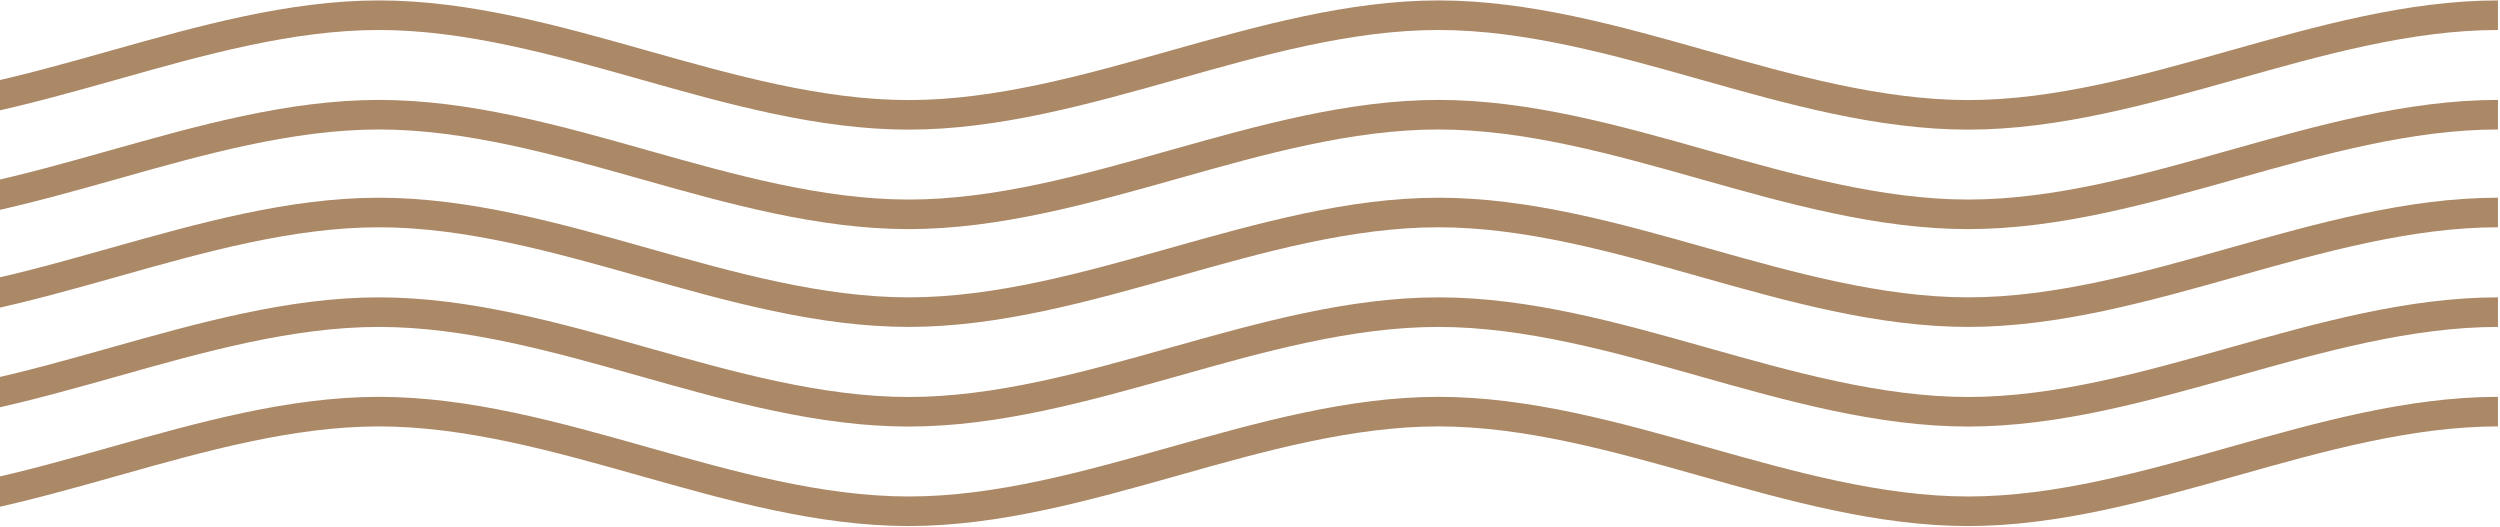
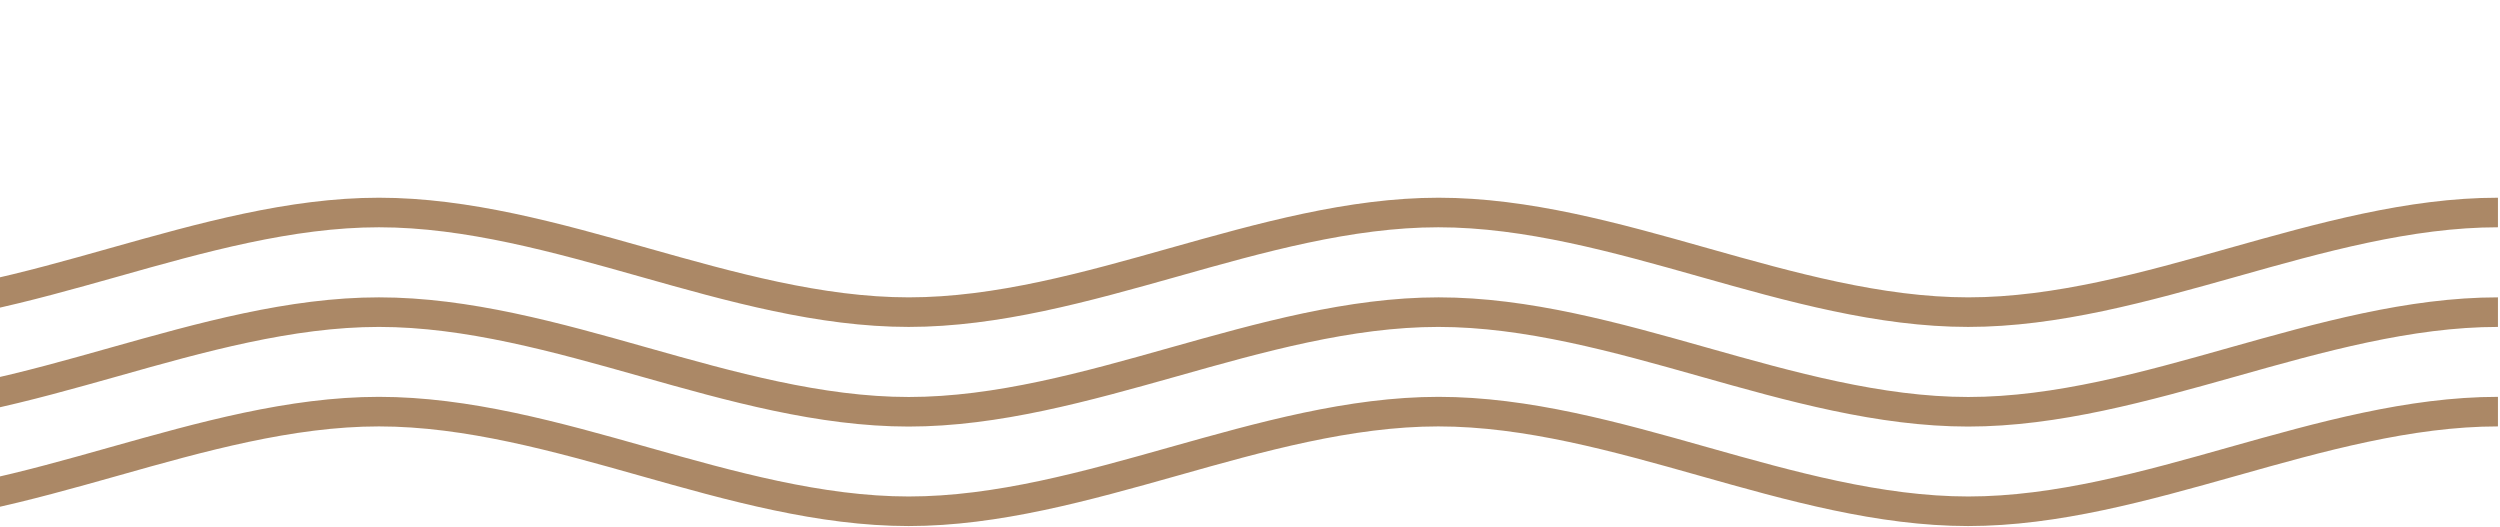
<svg xmlns="http://www.w3.org/2000/svg" width="1058" height="223" viewBox="0 0 1058 223" fill="none">
-   <path d="M832.911 96.963C794.686 96.963 756.273 86.14 719.112 75.63C682.763 65.37 645.227 54.797 608.691 54.797C572.155 54.797 534.618 65.37 498.333 75.63C461.171 86.078 422.759 96.963 384.534 96.963C346.309 96.963 307.896 86.14 270.735 75.63C234.387 65.37 196.85 54.797 160.377 54.797C123.904 54.797 86.304 65.37 50.019 75.63C12.857 86.078 -25.555 96.963 -63.78 96.963C-102.005 96.963 -140.418 86.14 -177.579 75.63C-213.927 65.37 -251.464 54.797 -288 54.797V42.285C-249.775 42.285 -211.362 53.108 -174.201 63.618C-137.853 73.878 -100.316 84.451 -63.843 84.451C-27.37 84.451 10.23 73.878 46.578 63.618C83.739 53.171 122.152 42.285 160.377 42.285C198.602 42.285 237.014 53.108 274.176 63.618C310.524 73.878 348.061 84.451 384.596 84.451C421.132 84.451 458.669 73.878 495.017 63.618C532.179 53.171 570.591 42.285 608.816 42.285C647.041 42.285 685.454 53.108 722.615 63.618C758.963 73.878 796.5 84.451 832.973 84.451C869.446 84.451 907.046 73.878 943.331 63.618C980.493 53.171 1018.91 42.285 1057.13 42.285V54.797C1020.66 54.797 983.058 65.37 946.71 75.63C909.548 86.078 871.135 96.963 832.911 96.963ZM832.911 54.86C794.686 54.86 756.273 44.037 719.112 33.526C682.763 23.266 645.227 12.693 608.691 12.693C572.155 12.693 534.618 23.266 498.333 33.526C461.171 43.974 422.759 54.86 384.534 54.86C346.309 54.86 307.896 44.037 270.735 33.526C234.387 23.266 196.85 12.693 160.377 12.693C123.904 12.693 86.304 23.266 50.019 33.526C12.857 43.974 -25.555 54.86 -63.78 54.86C-102.005 54.86 -140.418 44.037 -177.579 33.526C-213.927 23.266 -251.464 12.693 -288 12.693V0.181C-249.775 0.181 -211.362 11.004 -174.201 21.515C-137.853 31.775 -100.316 42.347 -63.843 42.347C-27.37 42.347 10.23 31.775 46.578 21.515C83.739 11.067 122.152 0.181 160.377 0.181C198.602 0.181 237.014 11.004 274.176 21.515C310.524 31.775 348.061 42.347 384.596 42.347C421.132 42.347 458.669 31.775 495.017 21.515C532.179 11.067 570.591 0.181 608.816 0.181C647.041 0.181 685.454 11.004 722.615 21.515C758.963 31.775 796.5 42.347 832.973 42.347C869.446 42.347 907.046 31.775 943.331 21.515C980.493 11.067 1018.91 0.181 1057.13 0.181V12.693C1020.66 12.693 983.058 23.266 946.71 33.526C909.548 43.974 871.135 54.86 832.911 54.86Z" fill="#AB8866" />
  <path d="M832.911 222.623C794.686 222.623 756.273 211.8 719.112 201.29C682.763 191.03 645.227 180.457 608.691 180.457C572.155 180.457 534.618 191.03 498.333 201.29C461.171 211.737 422.759 222.623 384.534 222.623C346.309 222.623 307.896 211.8 270.735 201.29C234.387 191.03 196.85 180.457 160.377 180.457C123.904 180.457 86.304 191.03 50.019 201.29C12.857 211.737 -25.555 222.623 -63.78 222.623C-102.005 222.623 -140.418 211.8 -177.579 201.29C-213.927 191.03 -251.464 180.457 -288 180.457V167.945C-249.775 167.945 -211.362 178.768 -174.201 189.278C-137.853 199.538 -100.316 210.111 -63.843 210.111C-27.37 210.111 10.23 199.538 46.578 189.278C83.739 178.83 122.152 167.945 160.377 167.945C198.602 167.945 237.014 178.768 274.176 189.278C310.524 199.538 348.061 210.111 384.596 210.111C421.132 210.111 458.669 199.538 495.017 189.278C532.179 178.83 570.591 167.945 608.816 167.945C647.041 167.945 685.454 178.768 722.615 189.278C758.963 199.538 796.5 210.111 832.973 210.111C869.446 210.111 907.046 199.538 943.331 189.278C980.493 178.83 1018.91 167.945 1057.13 167.945V180.457C1020.66 180.457 983.058 191.03 946.71 201.29C909.548 211.737 871.135 222.623 832.911 222.623ZM832.911 180.519C794.686 180.519 756.273 169.696 719.112 159.186C682.763 148.926 645.227 138.353 608.691 138.353C572.155 138.353 534.618 148.926 498.333 159.186C461.171 169.634 422.759 180.519 384.534 180.519C346.309 180.519 307.896 169.696 270.735 159.186C234.387 148.926 196.85 138.353 160.377 138.353C123.904 138.353 86.304 148.926 50.019 159.186C12.857 169.634 -25.555 180.519 -63.78 180.519C-102.005 180.519 -140.418 169.696 -177.579 159.186C-213.927 148.926 -251.464 138.353 -288 138.353V125.841C-249.775 125.841 -211.362 136.664 -174.201 147.174C-137.853 157.434 -100.316 168.007 -63.843 168.007C-27.37 168.007 10.23 157.434 46.578 147.174C83.739 136.727 122.152 125.841 160.377 125.841C198.602 125.841 237.014 136.664 274.176 147.174C310.524 157.434 348.061 168.007 384.596 168.007C421.132 168.007 458.669 157.434 495.017 147.174C532.179 136.727 570.591 125.841 608.816 125.841C647.041 125.841 685.454 136.664 722.615 147.174C758.963 157.434 796.5 168.007 832.973 168.007C869.446 168.007 907.046 157.434 943.331 147.174C980.493 136.727 1018.91 125.841 1057.13 125.841V138.353C1020.66 138.353 983.058 148.926 946.71 159.186C909.548 169.634 871.135 180.519 832.911 180.519ZM832.911 138.353C794.686 138.353 756.273 127.53 719.112 117.02C682.763 106.76 645.227 96.187 608.691 96.187C572.155 96.187 534.618 106.76 498.333 117.02C461.171 127.467 422.759 138.353 384.534 138.353C346.309 138.353 307.896 127.53 270.735 117.02C234.387 106.76 196.85 96.187 160.377 96.187C123.904 96.187 86.304 106.76 50.019 117.02C12.857 127.467 -25.555 138.353 -63.78 138.353C-102.005 138.353 -140.418 127.53 -177.579 117.02C-213.927 106.76 -251.527 96.187 -288 96.187V83.675C-249.775 83.675 -211.362 94.498 -174.201 105.008C-137.853 115.268 -100.316 125.841 -63.843 125.841C-27.37 125.841 10.23 115.268 46.578 105.008C83.739 94.56 122.152 83.675 160.377 83.675C198.602 83.675 237.014 94.498 274.176 105.008C310.524 115.268 348.061 125.841 384.596 125.841C421.132 125.841 458.669 115.268 495.017 105.008C532.179 94.56 570.591 83.675 608.816 83.675C647.041 83.675 685.454 94.498 722.615 105.008C758.963 115.268 796.5 125.841 832.973 125.841C869.446 125.841 907.046 115.268 943.331 105.008C980.493 94.56 1018.91 83.675 1057.13 83.675V96.187C1020.66 96.187 983.058 106.76 946.71 117.02C909.548 127.467 871.135 138.353 832.911 138.353Z" fill="#AB8866" />
</svg>